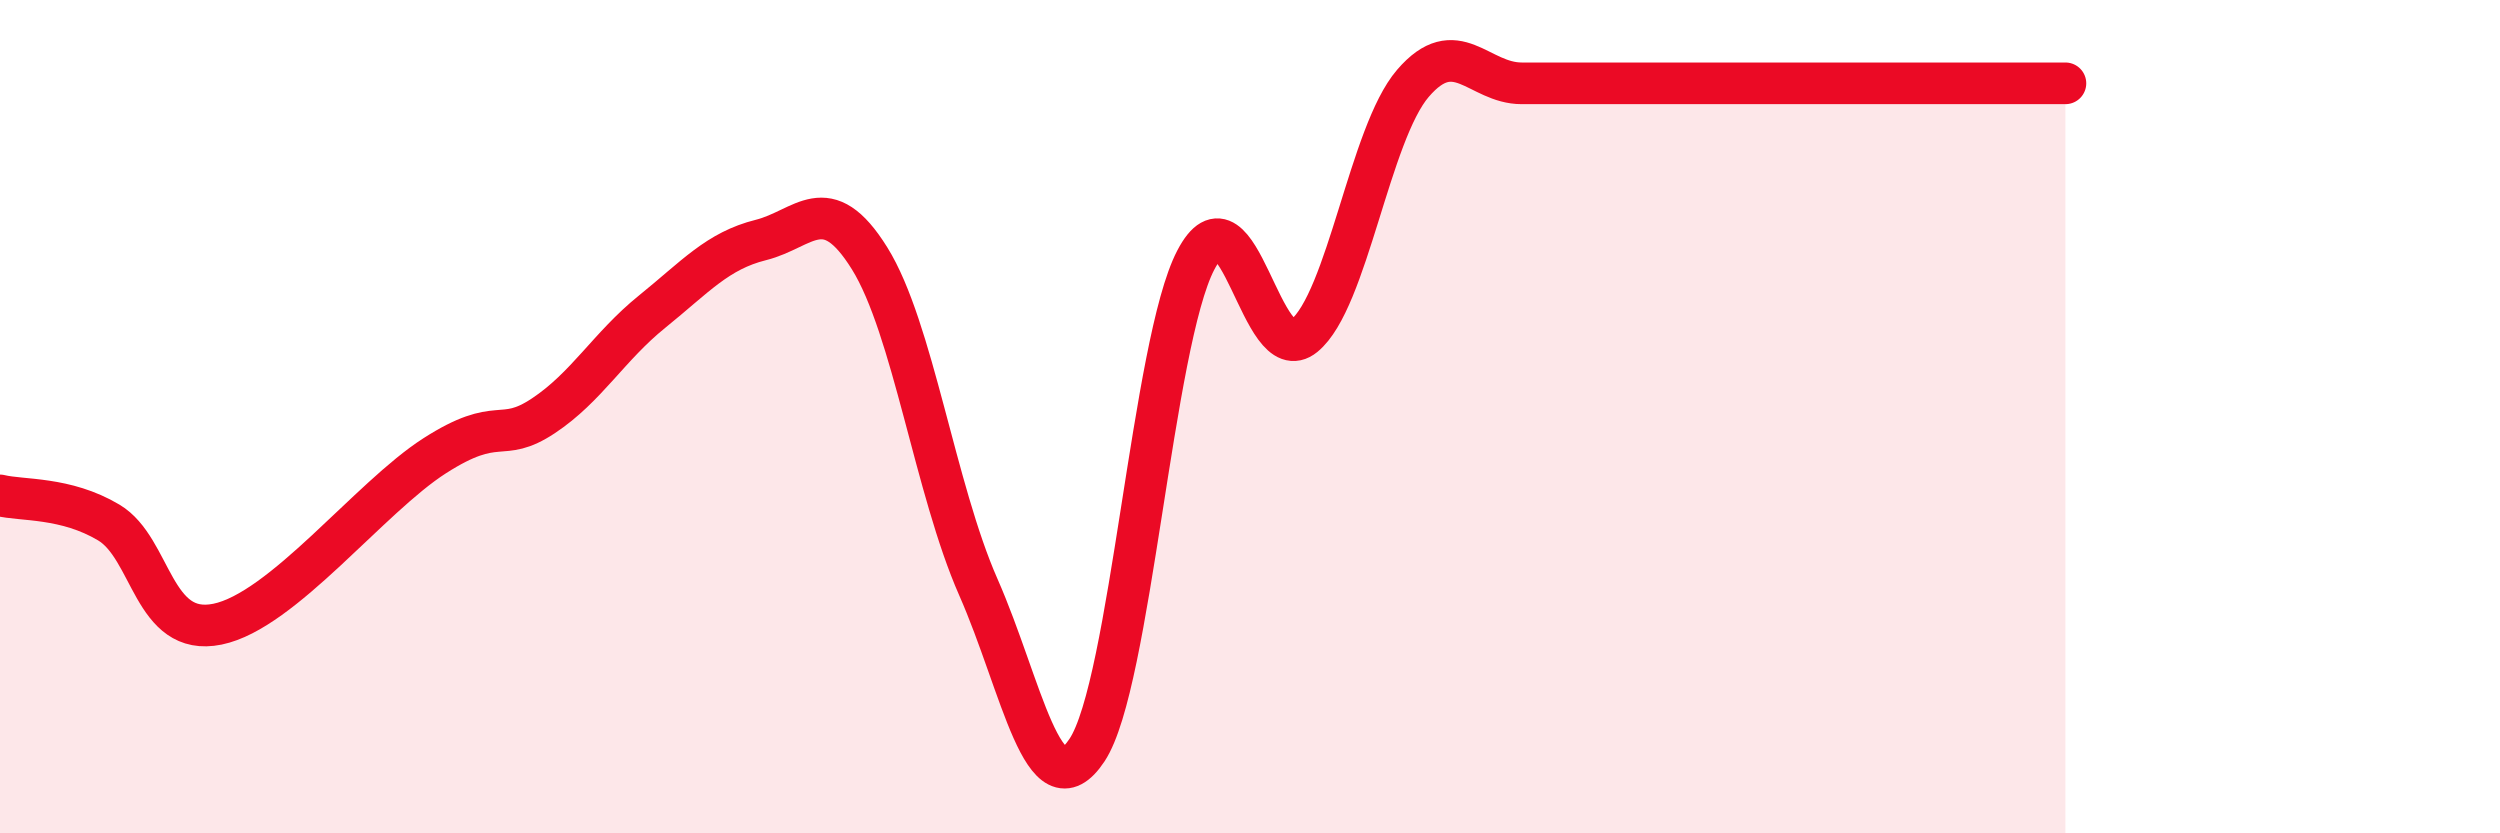
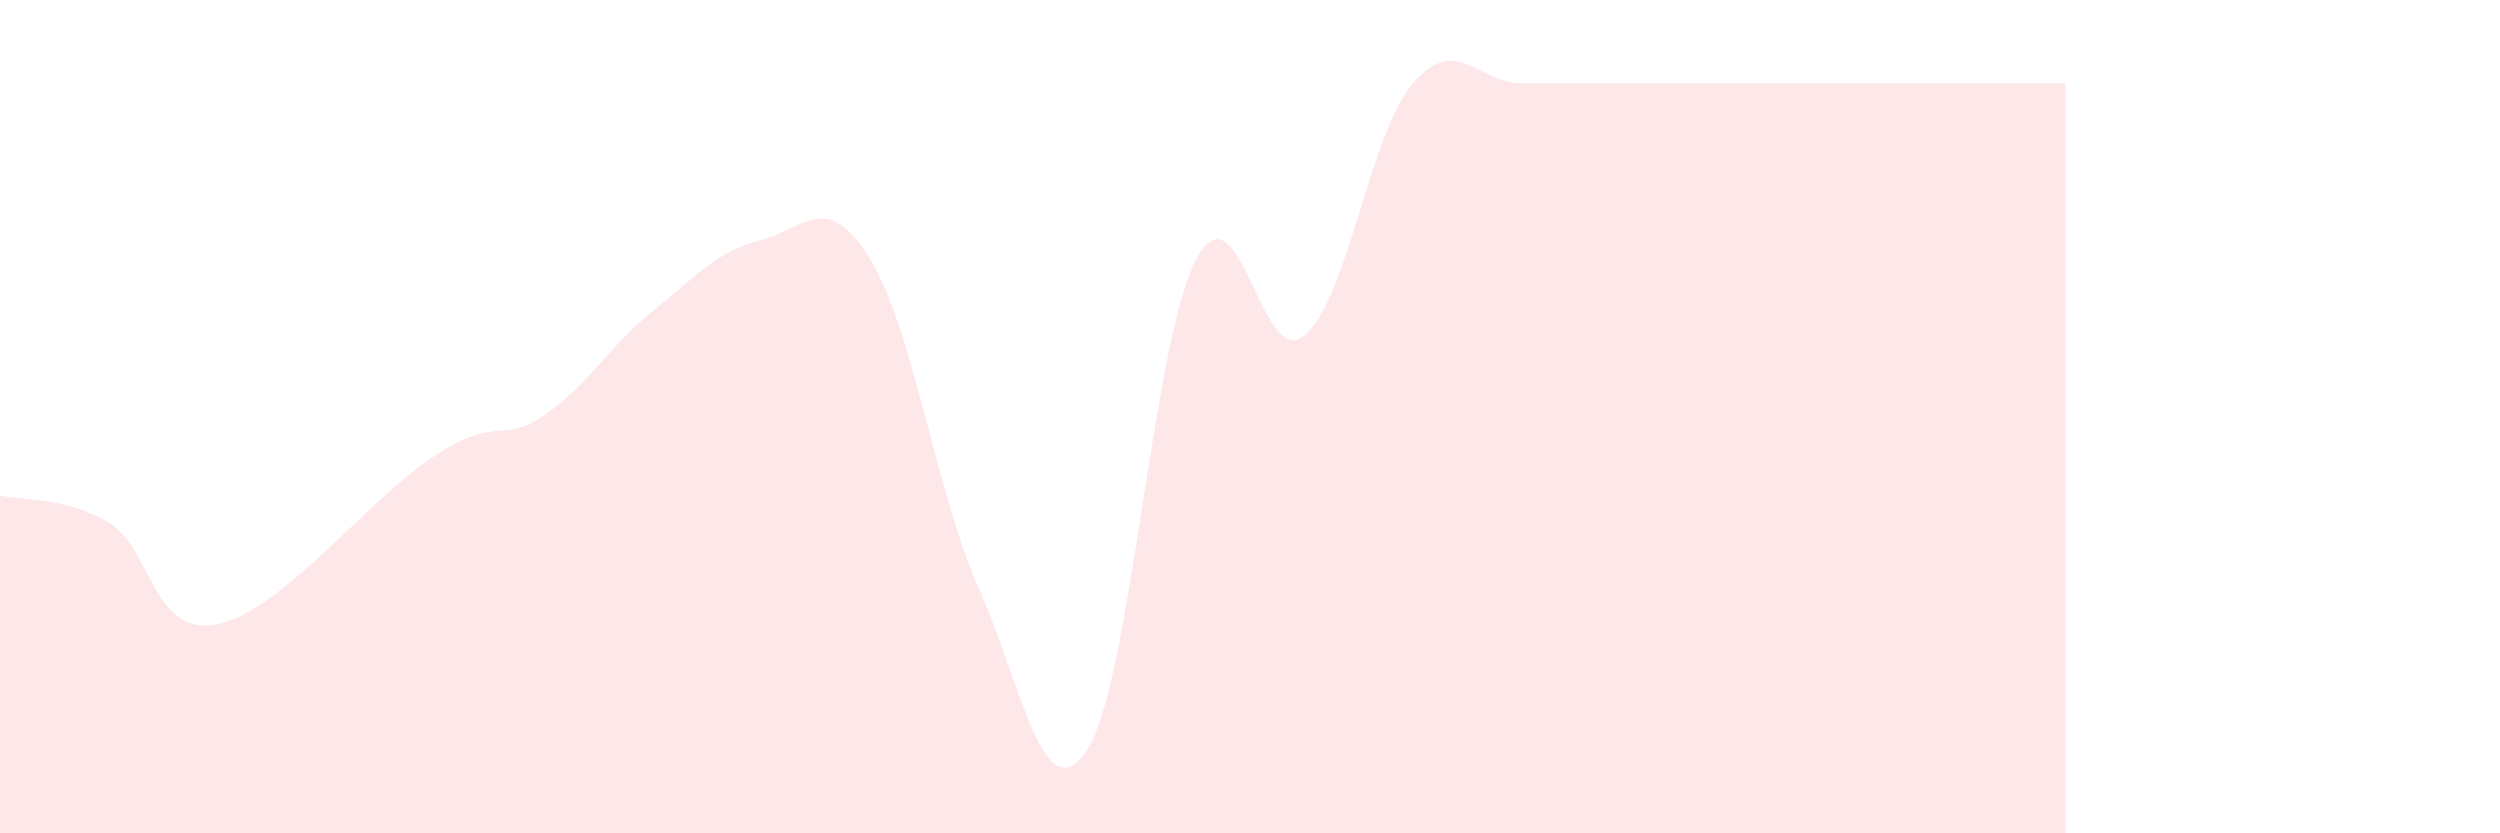
<svg xmlns="http://www.w3.org/2000/svg" width="60" height="20" viewBox="0 0 60 20">
  <path d="M 0,11.89 C 0.52,12.02 1.57,11.92 2.61,12.54 C 3.65,13.16 3.66,15.3 5.22,14.98 C 6.78,14.66 8.87,11.94 10.43,10.94 C 11.99,9.94 12,10.67 13.04,9.98 C 14.08,9.29 14.61,8.32 15.65,7.48 C 16.69,6.64 17.22,6.02 18.26,5.76 C 19.3,5.5 19.83,4.53 20.87,6.2 C 21.91,7.87 22.44,11.73 23.48,14.09 C 24.52,16.45 25.05,19.57 26.09,18 C 27.13,16.43 27.66,8.23 28.7,6.24 C 29.74,4.25 30.26,8.91 31.3,8.06 C 32.34,7.21 32.87,3.21 33.91,2 C 34.95,0.79 35.48,2 36.52,2 C 37.56,2 38.09,2 39.13,2 C 40.17,2 40.7,2 41.74,2 C 42.78,2 43.31,2 44.35,2 C 45.39,2 45.92,2 46.96,2 C 48,2 49.05,2 49.57,2L49.57 20L0 20Z" fill="#EB0A25" opacity="0.1" stroke-linecap="round" stroke-linejoin="round" />
-   <path d="M 0,11.89 C 0.52,12.02 1.57,11.92 2.61,12.54 C 3.65,13.16 3.66,15.3 5.22,14.98 C 6.78,14.66 8.87,11.94 10.43,10.94 C 11.99,9.94 12,10.67 13.04,9.98 C 14.08,9.29 14.61,8.32 15.65,7.48 C 16.69,6.64 17.22,6.02 18.26,5.76 C 19.3,5.5 19.83,4.53 20.87,6.2 C 21.91,7.87 22.44,11.73 23.48,14.09 C 24.52,16.45 25.05,19.57 26.09,18 C 27.13,16.43 27.66,8.23 28.7,6.24 C 29.74,4.25 30.26,8.91 31.3,8.06 C 32.34,7.21 32.87,3.21 33.91,2 C 34.95,0.79 35.48,2 36.52,2 C 37.56,2 38.09,2 39.13,2 C 40.17,2 40.7,2 41.74,2 C 42.78,2 43.31,2 44.35,2 C 45.39,2 45.92,2 46.96,2 C 48,2 49.05,2 49.57,2" stroke="#EB0A25" stroke-width="1" fill="none" stroke-linecap="round" stroke-linejoin="round" />
</svg>